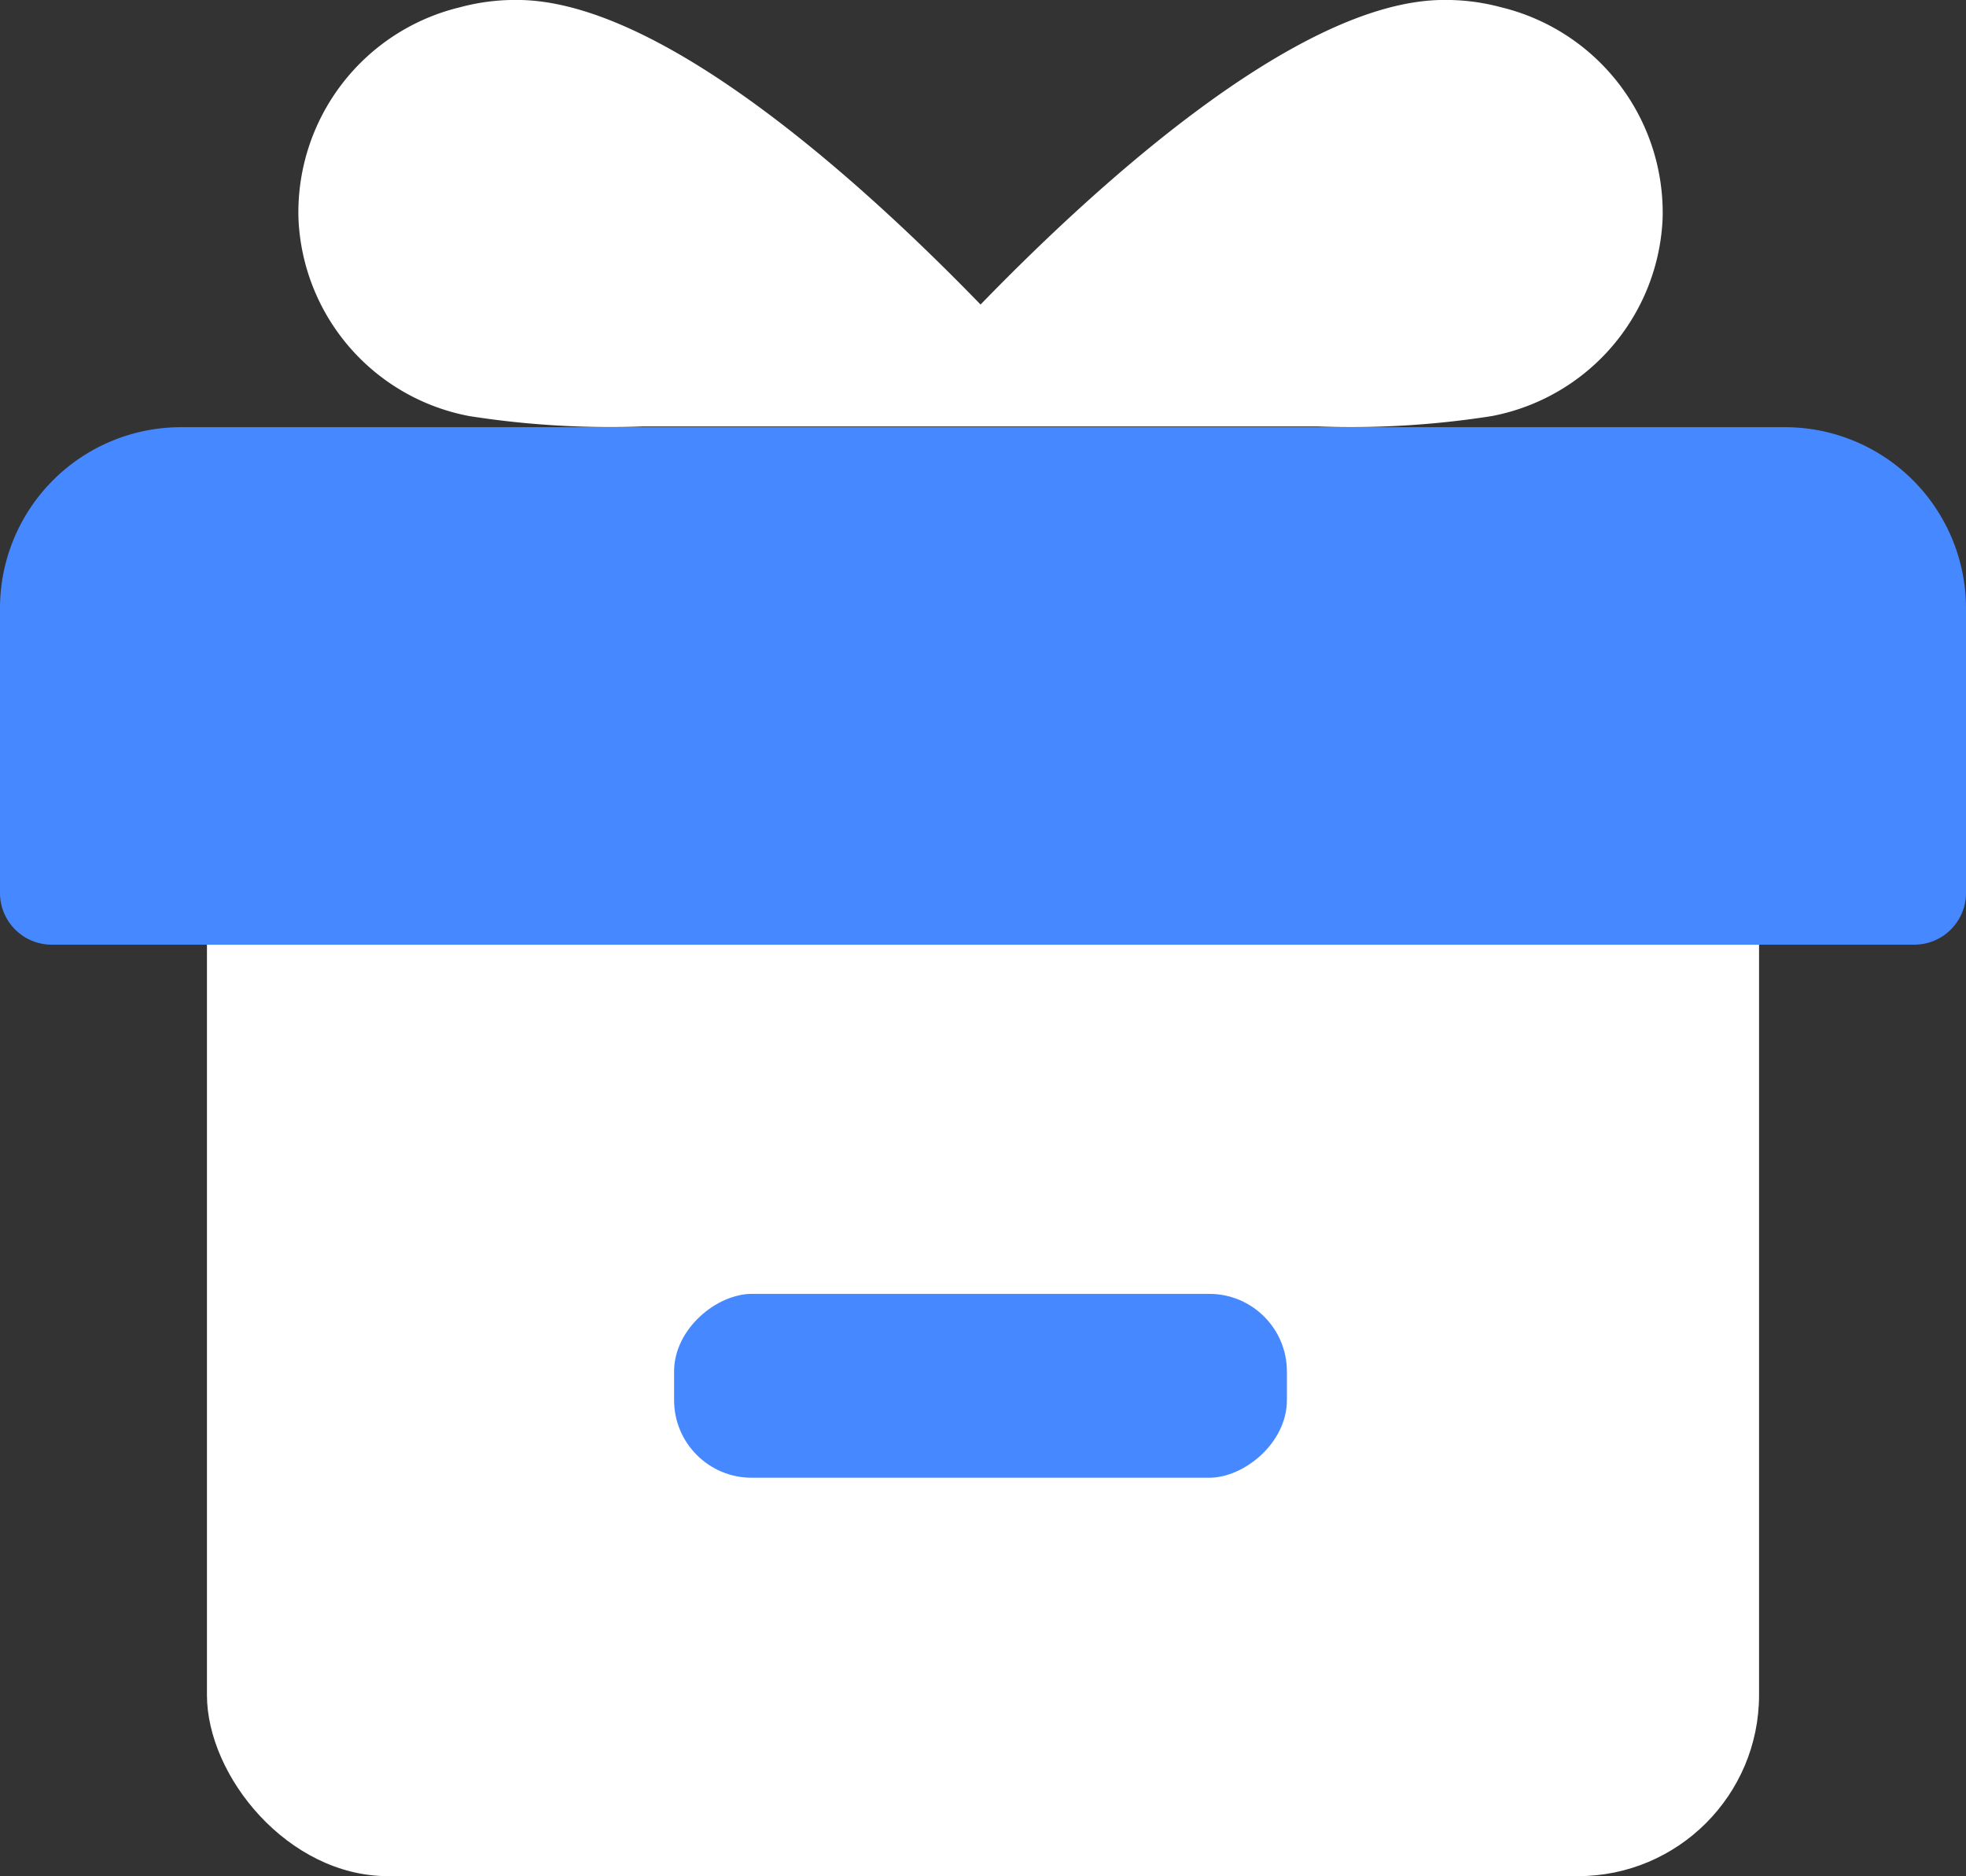
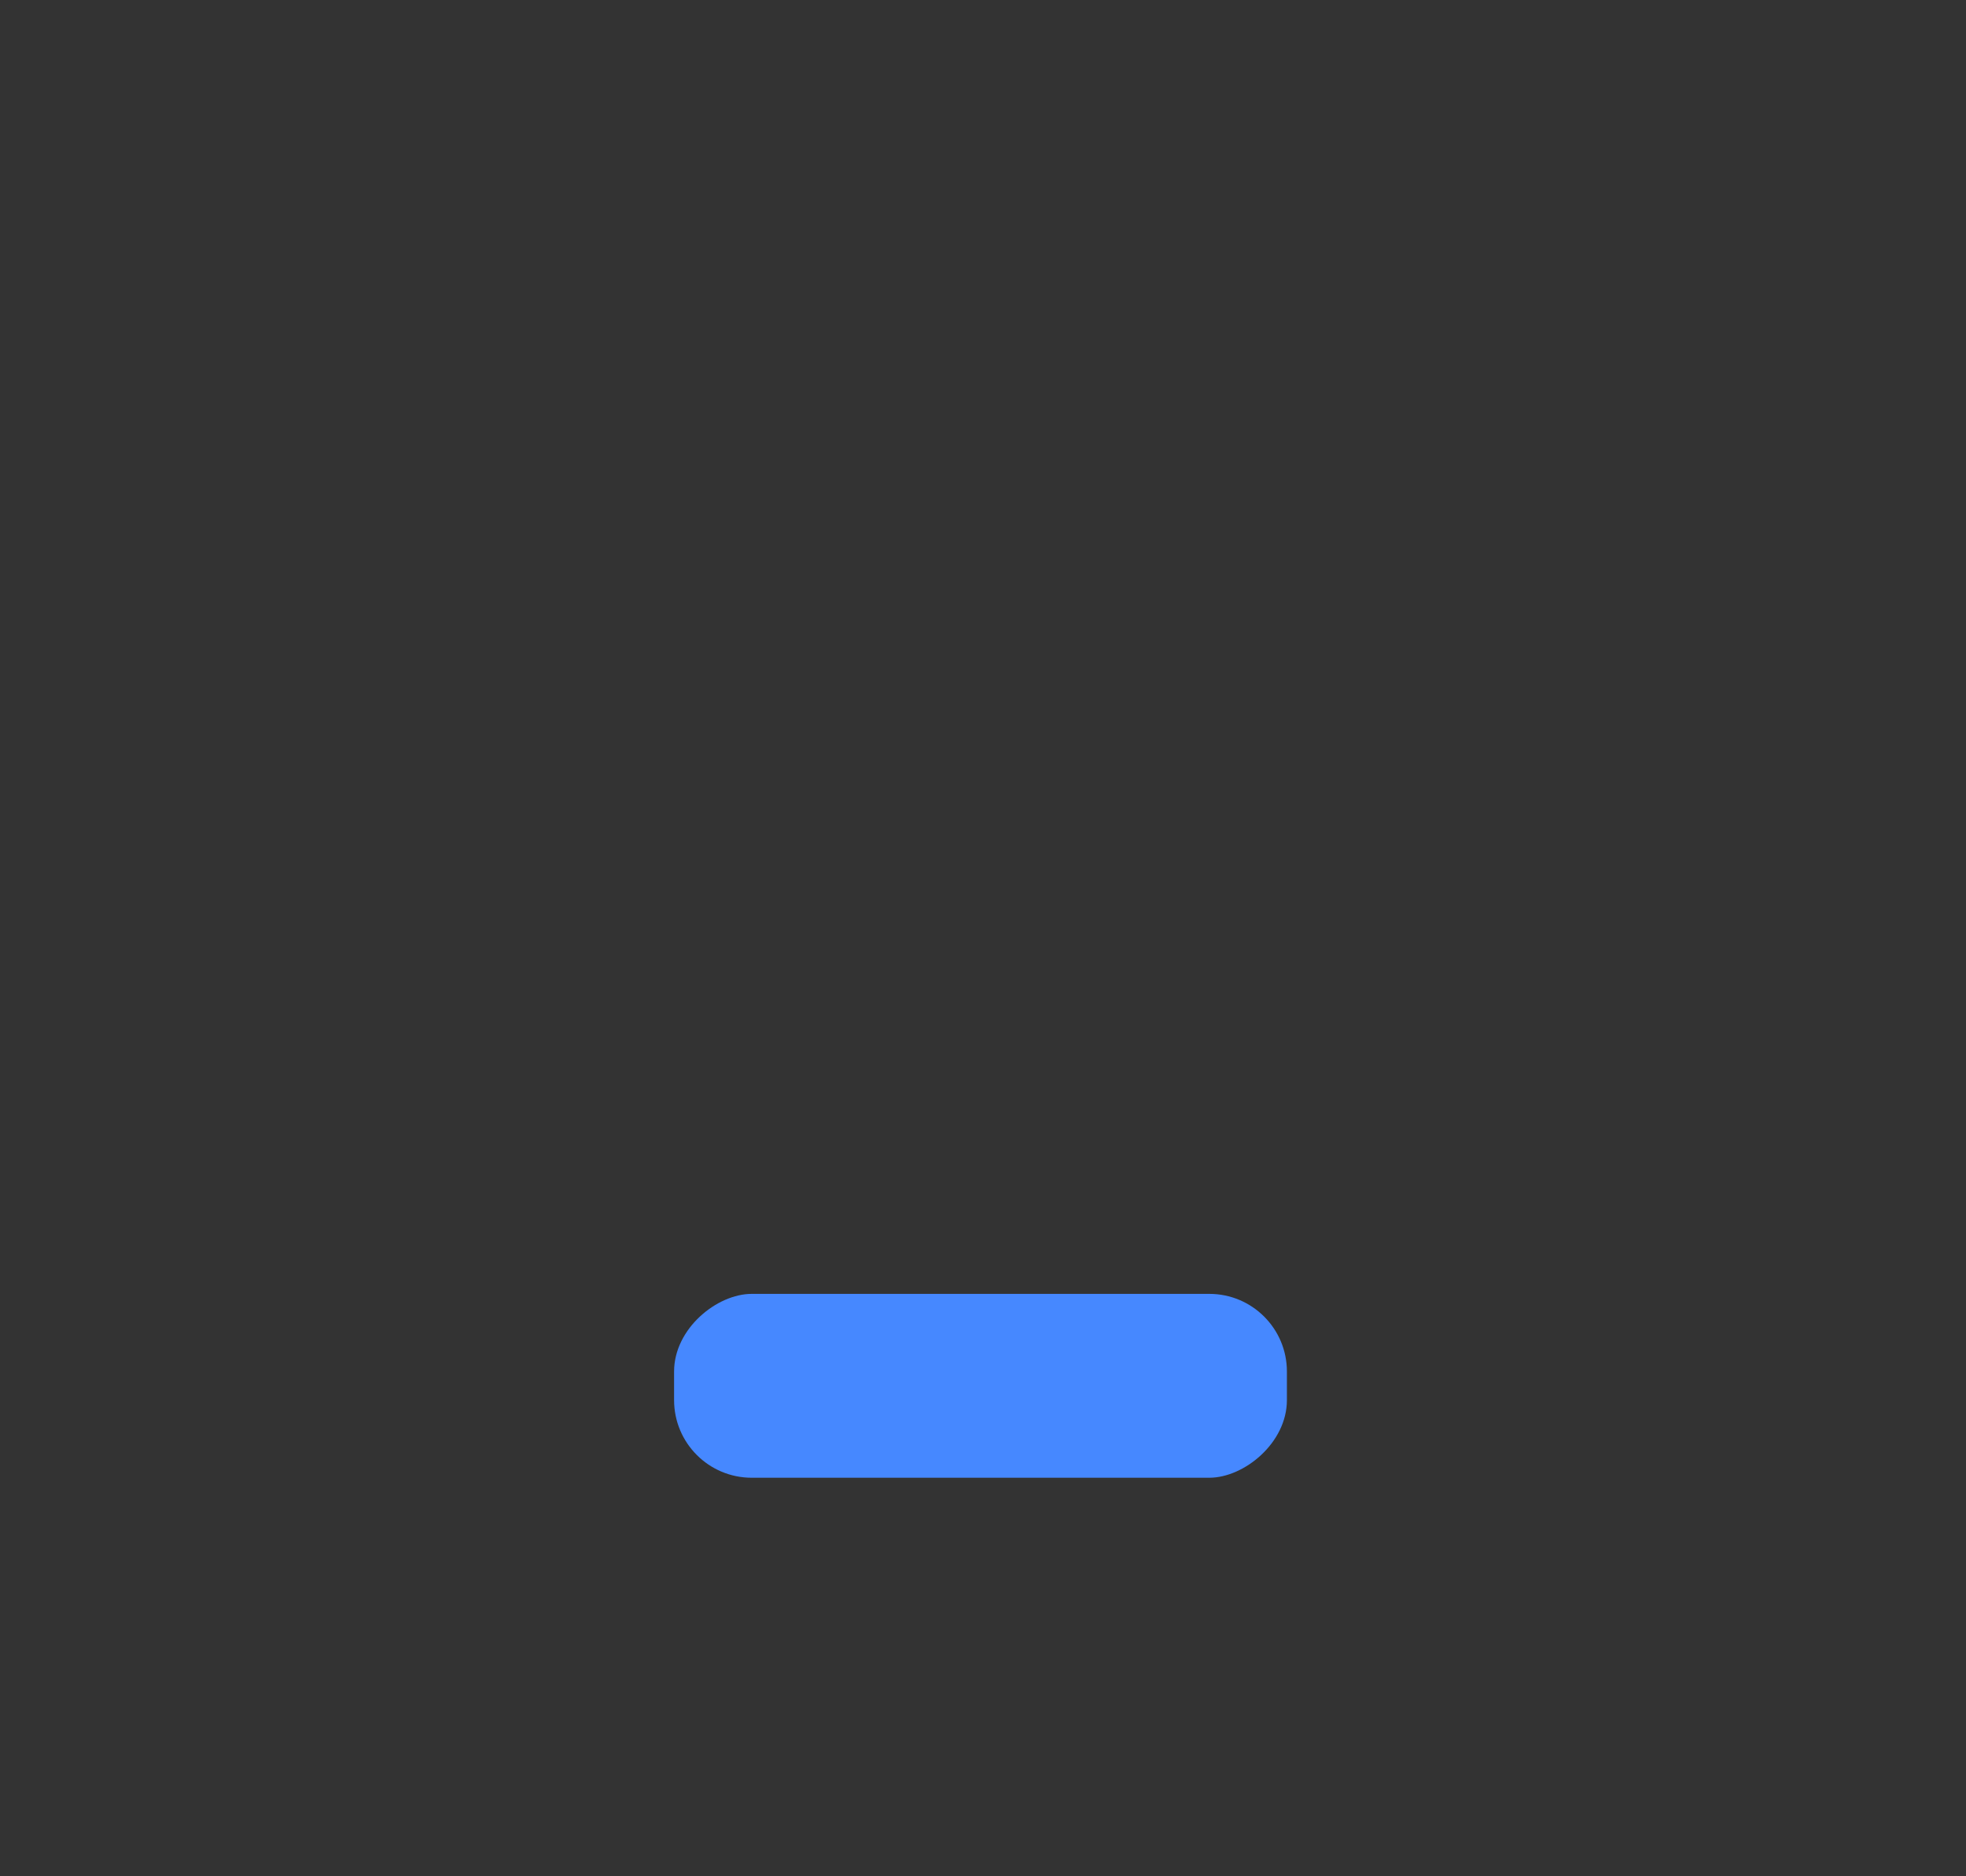
<svg xmlns="http://www.w3.org/2000/svg" width="38" height="36.255" viewBox="0 0 38 36.255">
  <rect x="0" y="0" width="38" height="36.255" fill="#333333" stroke="none" />
  <g id="组_80424" data-name="组 80424" transform="translate(-308.5 -273.784)">
-     <rect id="矩形_20000" data-name="矩形 20000" width="30" height="23" rx="3.5" transform="translate(312.5 287.039)" fill="#fff" />
-     <path id="联合_189" data-name="联合 189" d="M9742.192-997.759h-13.019a17.574,17.574,0,0,1-3.37-.2,4.057,4.057,0,0,1-3.3-3.815,4.076,4.076,0,0,1,3.124-4.085,4.09,4.09,0,0,1,1.1-.141c2.9,0,6.966,3.831,8.96,5.886,1.994-2.055,6.061-5.886,8.96-5.886a4.125,4.125,0,0,1,1.1.141,4.085,4.085,0,0,1,3.123,4.085,4.065,4.065,0,0,1-3.3,3.815A17.5,17.5,0,0,1,9742.192-997.759Z" transform="translate(-9408.234 1279.783)" fill="#fff" />
-     <path id="矩形_20001" data-name="矩形 20001" d="M3.5,0h31A3.5,3.5,0,0,1,38,3.5V9a1,1,0,0,1-1,1H1A1,1,0,0,1,0,9V3.5A3.5,3.5,0,0,1,3.5,0Z" transform="translate(308.5 282.039)" fill="#4688ff" />
    <rect id="矩形_20051" data-name="矩形 20051" width="3.553" height="11.845" rx="1.5" transform="translate(333.374 298.787) rotate(90)" fill="#4688ff" />
  </g>
</svg>